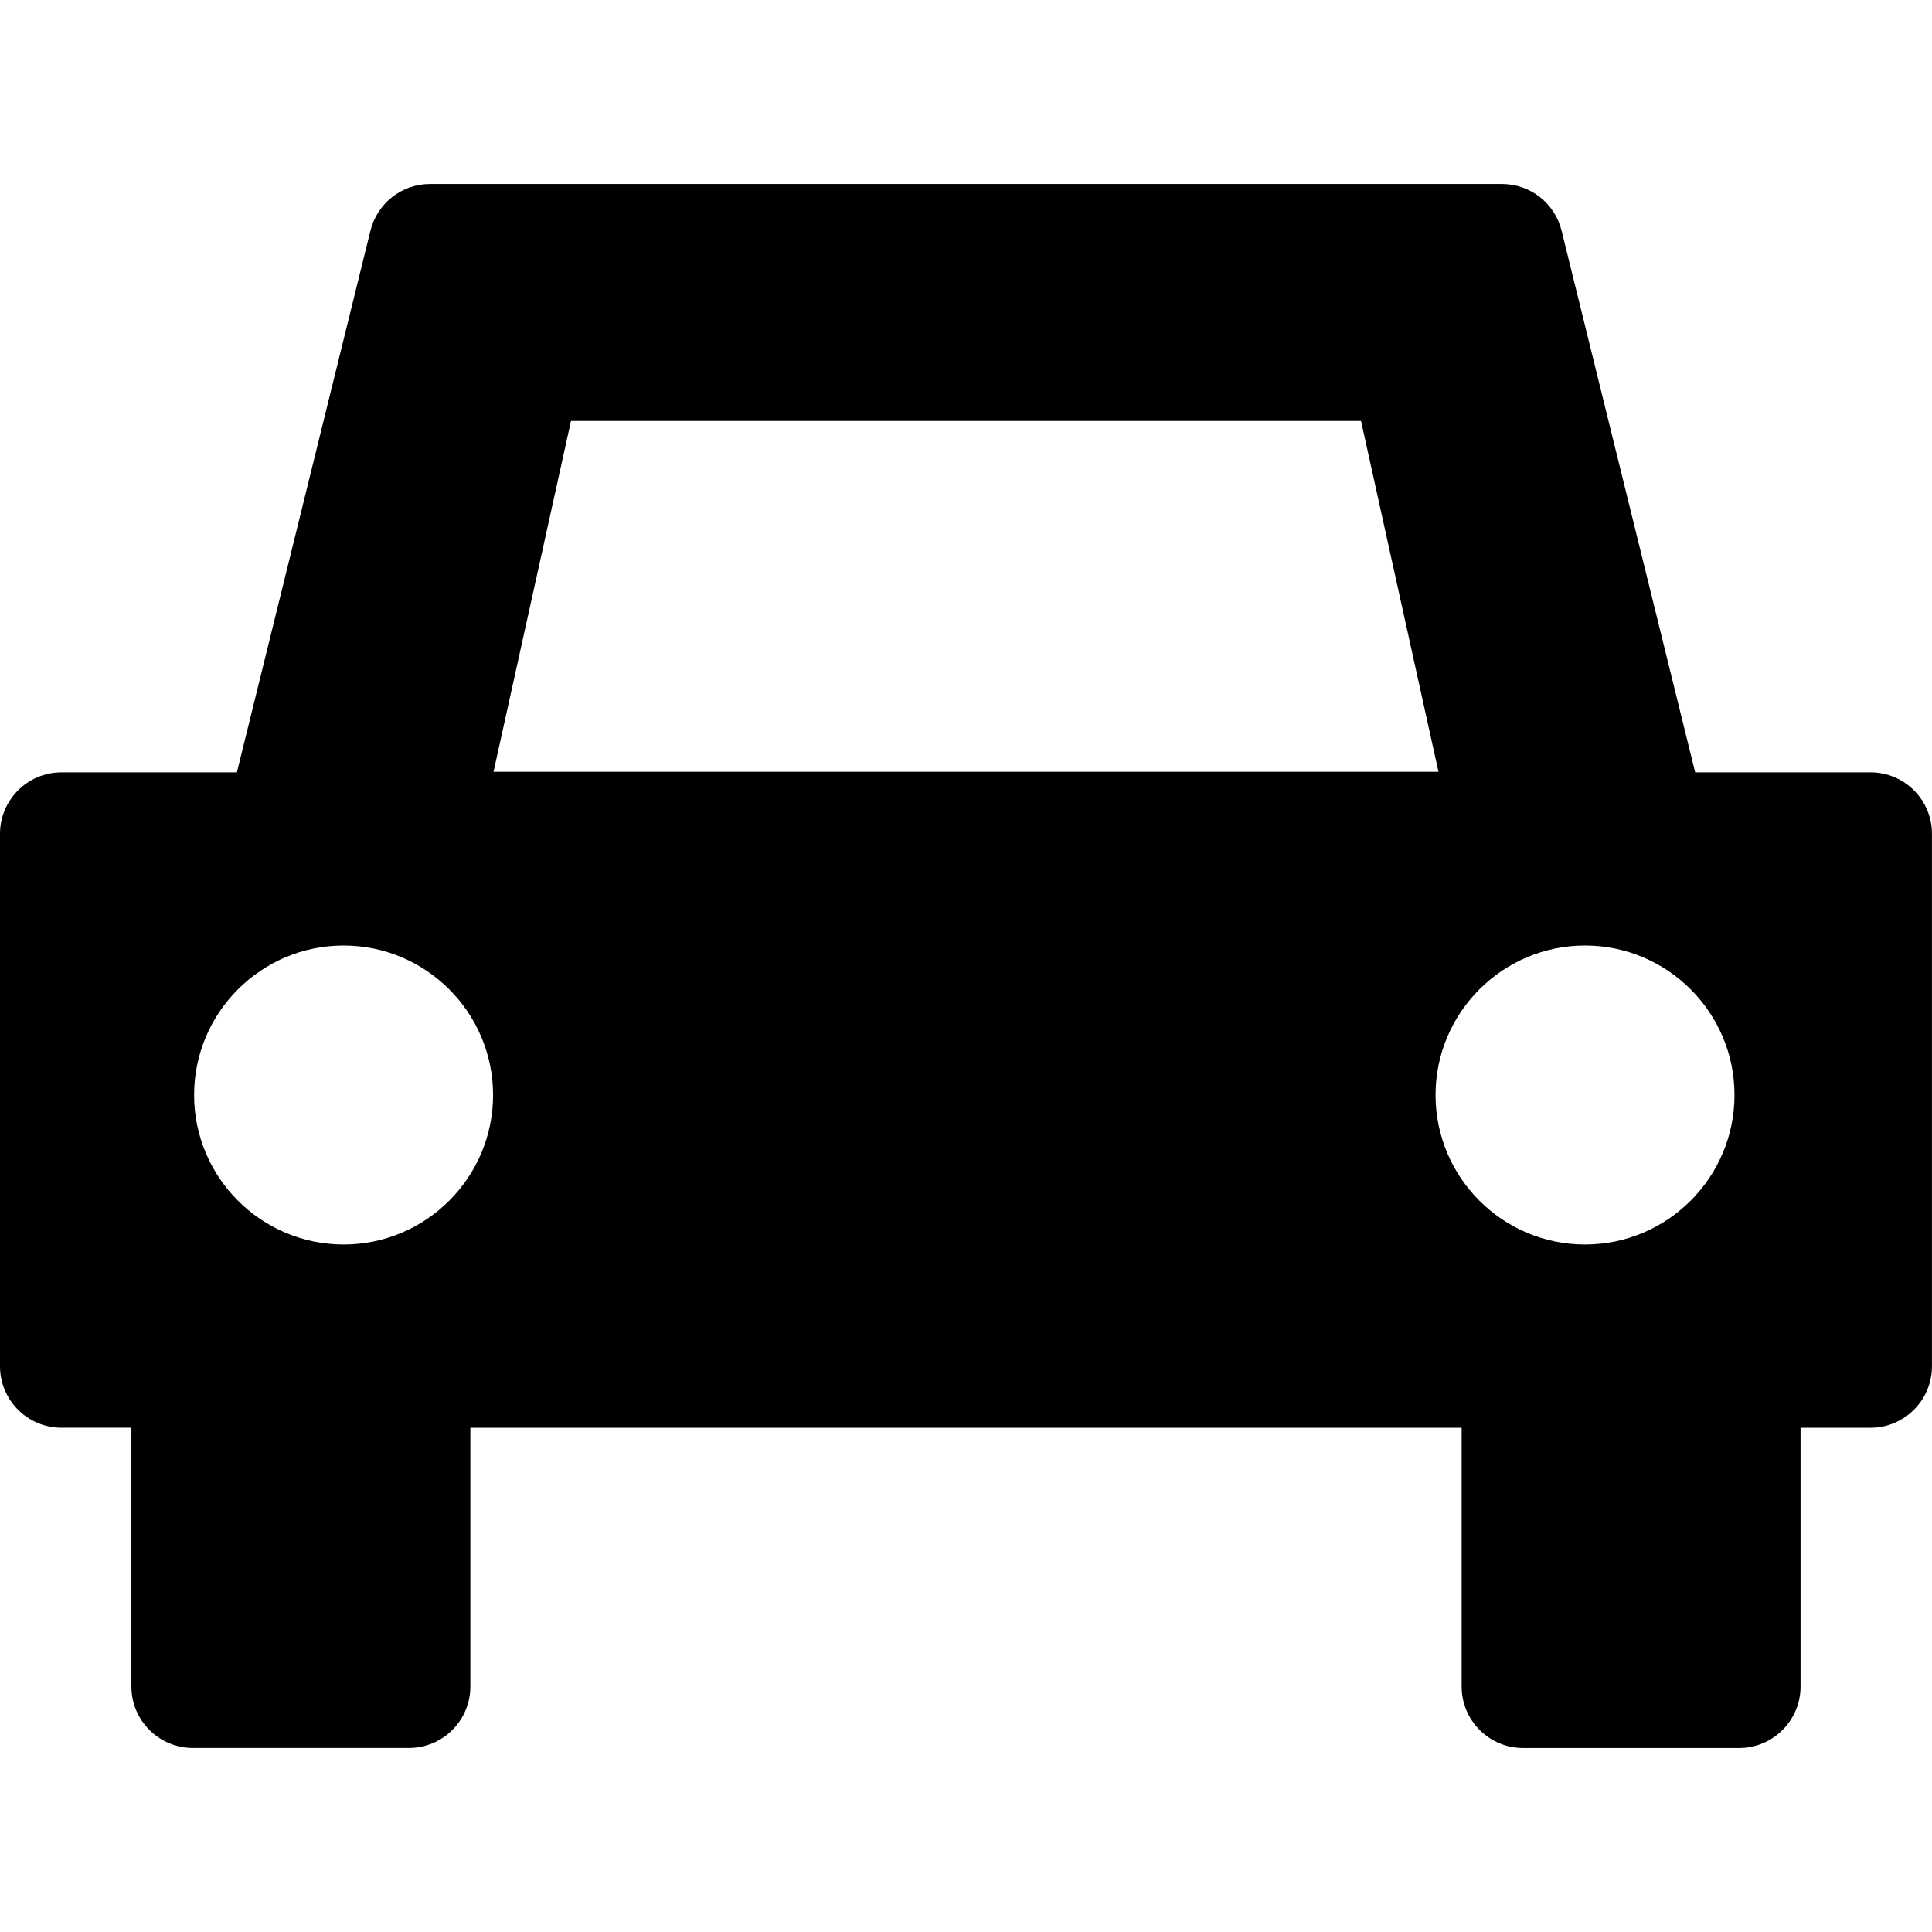
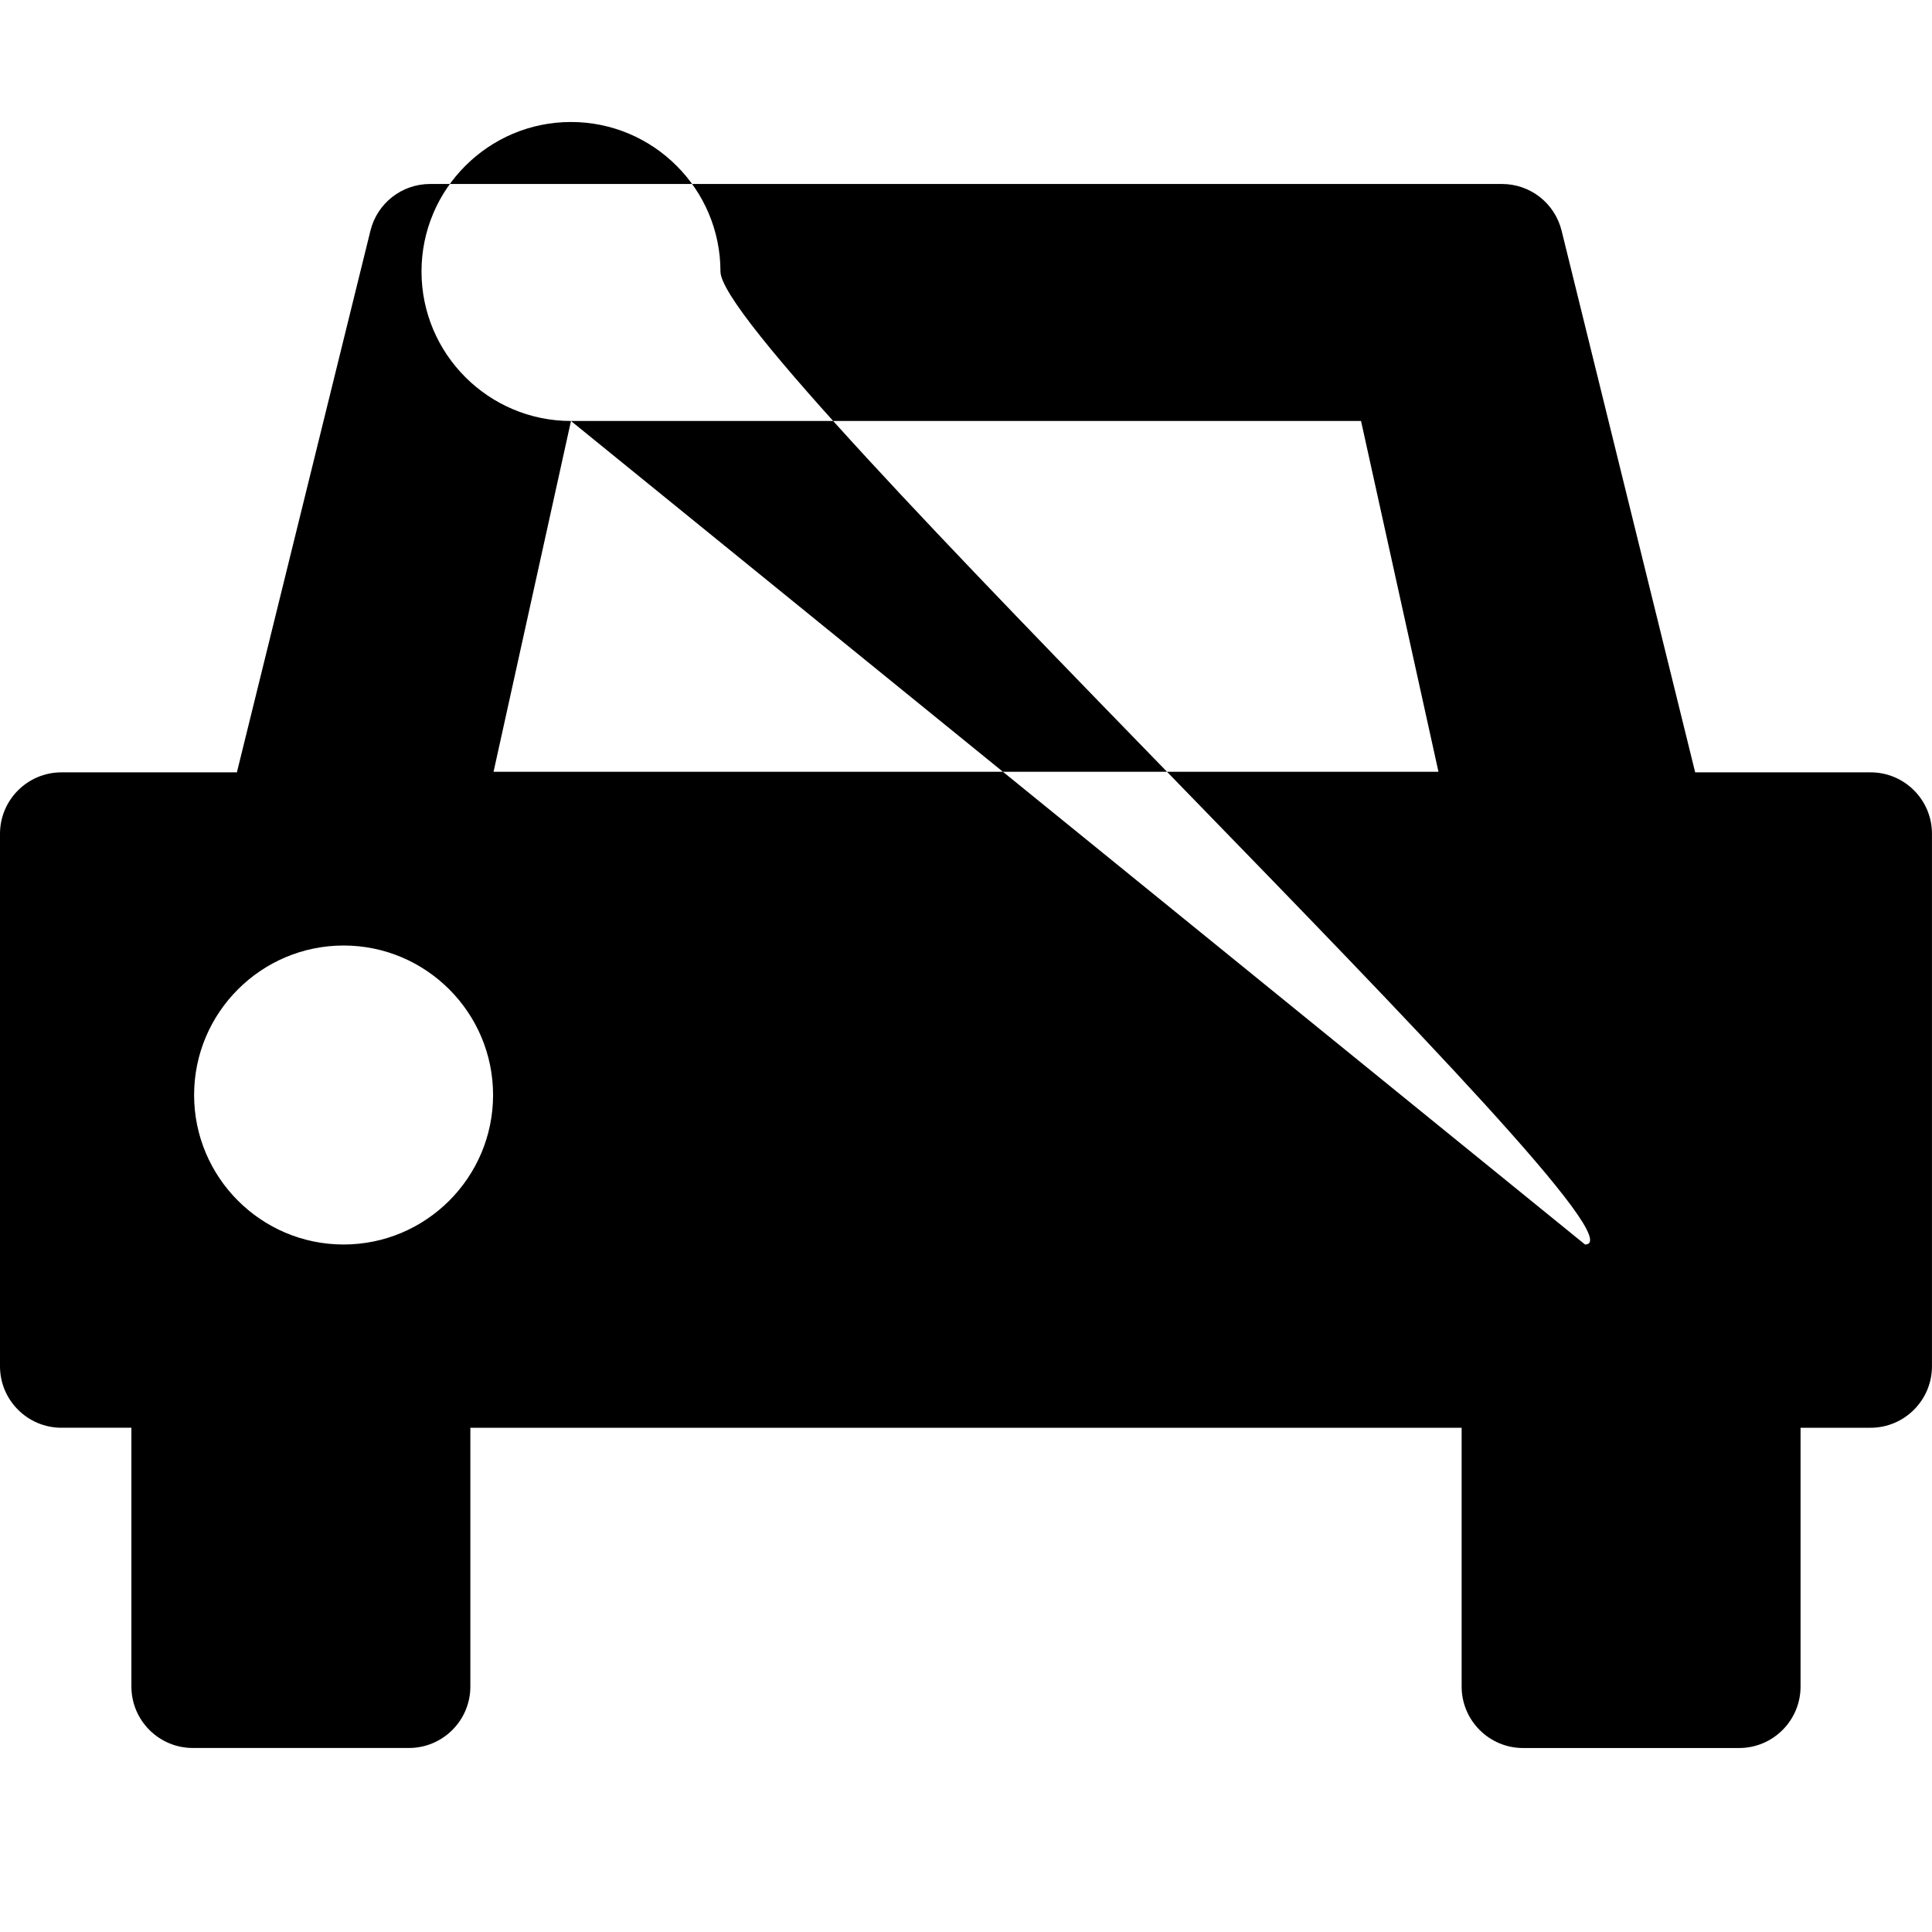
<svg xmlns="http://www.w3.org/2000/svg" version="1.1" id="Capa_1" x="0px" y="0px" width="98.995px" height="98.996px" viewBox="0 0 98.995 98.996" style="enable-background:new 0 0 98.995 98.996;" xml:space="preserve">
  <g>
-     <path d="M95.85,39.575h-8.99l-6.844-27.753c-0.349-1.41-1.604-2.395-3.058-2.395h-54.92c-1.452,0-2.709,0.985-3.057,2.394   l-6.843,27.754h-8.99C1.412,39.575,0,40.988,0,42.723v27.286c0,1.736,1.412,3.148,3.148,3.148h3.585v13.262   c0,1.736,1.412,3.147,3.148,3.147h11.072c1.736,0,3.148-1.411,3.148-3.147V73.158h50.793v13.262c0,1.736,1.412,3.148,3.147,3.148   h11.072c1.735,0,3.147-1.412,3.147-3.148V73.158h3.586c1.735,0,3.147-1.412,3.147-3.147V42.724   C98.997,40.988,97.585,39.575,95.85,39.575z M17.606,63.768c-4.224,0-7.66-3.437-7.66-7.66s3.437-7.66,7.66-7.66   s7.659,3.436,7.659,7.66S21.83,63.768,17.606,63.768z M29.257,21.571h40.482l3.967,17.973H25.29L29.257,21.571z M81.216,63.768   c-4.224,0-7.659-3.437-7.659-7.66s3.437-7.66,7.659-7.66c4.224,0,7.659,3.436,7.659,7.66S85.439,63.768,81.216,63.768z" />
+     <path d="M95.85,39.575h-8.99l-6.844-27.753c-0.349-1.41-1.604-2.395-3.058-2.395h-54.92c-1.452,0-2.709,0.985-3.057,2.394   l-6.843,27.754h-8.99C1.412,39.575,0,40.988,0,42.723v27.286c0,1.736,1.412,3.148,3.148,3.148h3.585v13.262   c0,1.736,1.412,3.147,3.148,3.147h11.072c1.736,0,3.148-1.411,3.148-3.147V73.158h50.793v13.262c0,1.736,1.412,3.148,3.147,3.148   h11.072c1.735,0,3.147-1.412,3.147-3.148V73.158h3.586c1.735,0,3.147-1.412,3.147-3.147V42.724   C98.997,40.988,97.585,39.575,95.85,39.575z M17.606,63.768c-4.224,0-7.66-3.437-7.66-7.66s3.437-7.66,7.66-7.66   s7.659,3.436,7.659,7.66S21.83,63.768,17.606,63.768z M29.257,21.571h40.482l3.967,17.973H25.29L29.257,21.571z c-4.224,0-7.659-3.437-7.659-7.66s3.437-7.66,7.659-7.66c4.224,0,7.659,3.436,7.659,7.66S85.439,63.768,81.216,63.768z" />
  </g>
  <g>
</g>
  <g>
</g>
  <g>
</g>
  <g>
</g>
  <g>
</g>
  <g>
</g>
  <g>
</g>
  <g>
</g>
  <g>
</g>
  <g>
</g>
  <g>
</g>
  <g>
</g>
  <g>
</g>
  <g>
</g>
  <g>
</g>
</svg>